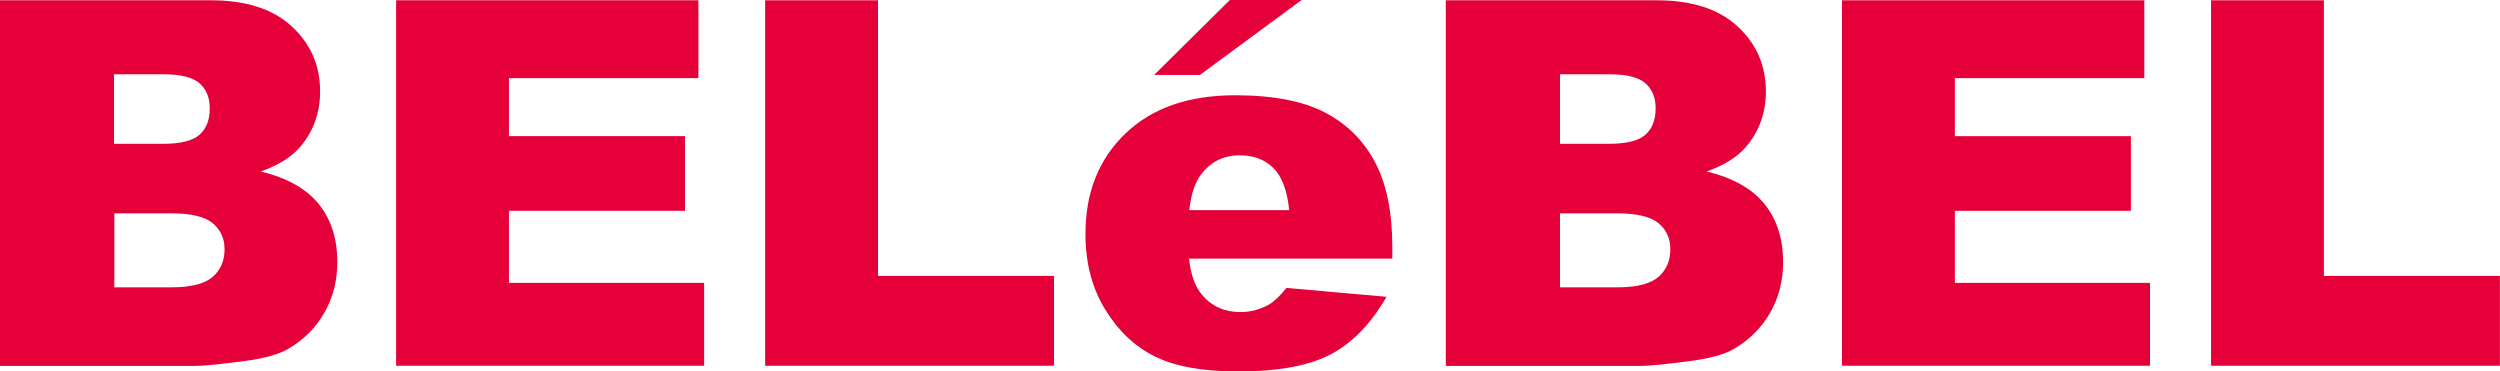
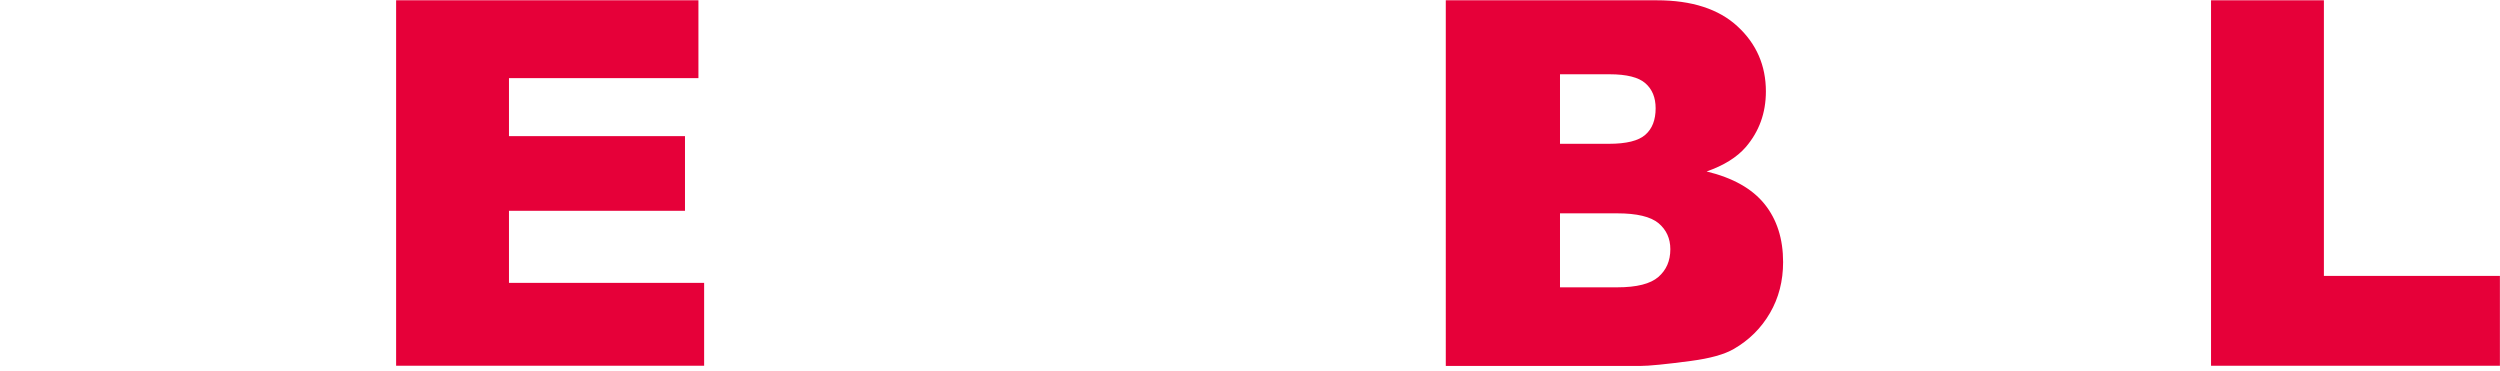
<svg xmlns="http://www.w3.org/2000/svg" id="_レイヤー_2" data-name="レイヤー 2" viewBox="0 0 258.51 38.41">
  <defs>
    <style>
      .cls-1 {
        fill: #e60039;
        stroke-width: 0px;
      }
    </style>
  </defs>
  <g id="_レイヤー_2-2" data-name=" レイヤー 2">
    <g id="_レイヤー_1-2" data-name=" レイヤー 1-2">
      <g>
        <g>
-           <path class="cls-1" d="m0,.03h21.81c3.64,0,6.42.9,8.37,2.71,1.95,1.8,2.92,4.05,2.92,6.71,0,2.24-.7,4.15-2.08,5.76-.92,1.06-2.28,1.9-4.06,2.52,2.72.66,4.71,1.78,6,3.37,1.28,1.59,1.92,3.59,1.92,6,0,1.95-.45,3.71-1.36,5.27-.91,1.57-2.15,2.8-3.73,3.71-.98.57-2.46.98-4.43,1.24-2.63.35-4.37.52-5.23.52H0V.03Zm11.8,14.84h5.05c1.81,0,3.07-.31,3.78-.94.71-.62,1.06-1.54,1.06-2.73,0-1.11-.35-1.97-1.06-2.59-.71-.62-1.95-.93-3.71-.93h-5.13v7.18h0Zm0,14.84h5.94c2,0,3.41-.36,4.24-1.07.82-.71,1.24-1.66,1.24-2.87,0-1.11-.41-2.01-1.22-2.69-.82-.68-2.24-1.02-4.27-1.02h-5.91v7.65h0Z" />
          <path class="cls-1" d="m40.96.03h31.26v8.05h-19.59v6h18.2v7.72h-18.2v7.45h20.18v8.57h-31.85s0-37.79,0-37.79Z" />
-           <path class="cls-1" d="m79.13.03h11.66v28.5h18.2v9.29h-29.87V.03Z" />
-           <path class="cls-1" d="m143.99,26.74h-21.04c.18,1.69.64,2.94,1.36,3.76,1.01,1.19,2.33,1.77,3.96,1.77,1.02,0,2.01-.26,2.93-.77.56-.33,1.17-.9,1.82-1.73l10.35.92c-1.58,2.75-3.49,4.73-5.73,5.93-2.24,1.19-5.44,1.79-9.62,1.79-3.63,0-6.47-.51-8.56-1.53-2.08-1.02-3.8-2.63-5.17-4.86-1.37-2.22-2.05-4.83-2.05-7.84,0-4.27,1.37-7.72,4.12-10.36,2.74-2.64,6.52-3.97,11.36-3.97,3.92,0,7.01.6,9.28,1.78,2.27,1.18,4,2.9,5.19,5.15,1.19,2.25,1.78,5.18,1.78,8.77v1.19h0Zm-10.68-5.01c-.21-2.03-.75-3.48-1.63-4.35-.88-.88-2.05-1.32-3.49-1.32-1.67,0-3,.66-4,1.99-.63.82-1.04,2.05-1.21,3.68h10.33,0Z" />
          <path class="cls-1" d="m149.5.03h21.81c3.63,0,6.42.9,8.37,2.71,1.95,1.8,2.92,4.05,2.92,6.71,0,2.24-.7,4.15-2.08,5.76-.92,1.06-2.27,1.9-4.05,2.52,2.72.66,4.71,1.78,5.99,3.37,1.28,1.59,1.92,3.59,1.92,6,0,1.95-.45,3.71-1.36,5.27-.91,1.57-2.16,2.8-3.73,3.71-.98.57-2.46.98-4.43,1.24-2.63.35-4.37.52-5.23.52h-20.13V.03h0Zm11.81,14.84h5.05c1.82,0,3.07-.31,3.78-.94.71-.62,1.06-1.54,1.06-2.73,0-1.11-.35-1.97-1.06-2.59-.7-.62-1.95-.93-3.7-.93h-5.13v7.18h0Zm0,14.84h5.93c2.01,0,3.42-.36,4.24-1.07.82-.71,1.24-1.66,1.24-2.87,0-1.11-.41-2.01-1.22-2.69-.82-.68-2.24-1.02-4.28-1.02h-5.91v7.65h0Z" />
-           <path class="cls-1" d="m190.46.03h31.27v8.05h-19.59v6h18.2v7.72h-18.2v7.45h20.18v8.57h-31.85V.03h0Z" />
          <path class="cls-1" d="m228.63.03h11.67v28.5h18.2v9.29h-29.87V.03Z" />
        </g>
-         <path class="cls-1" d="m119.34,7.75l7.83-7.75h7.42l-10.51,7.75h-4.74Z" />
      </g>
    </g>
  </g>
</svg>